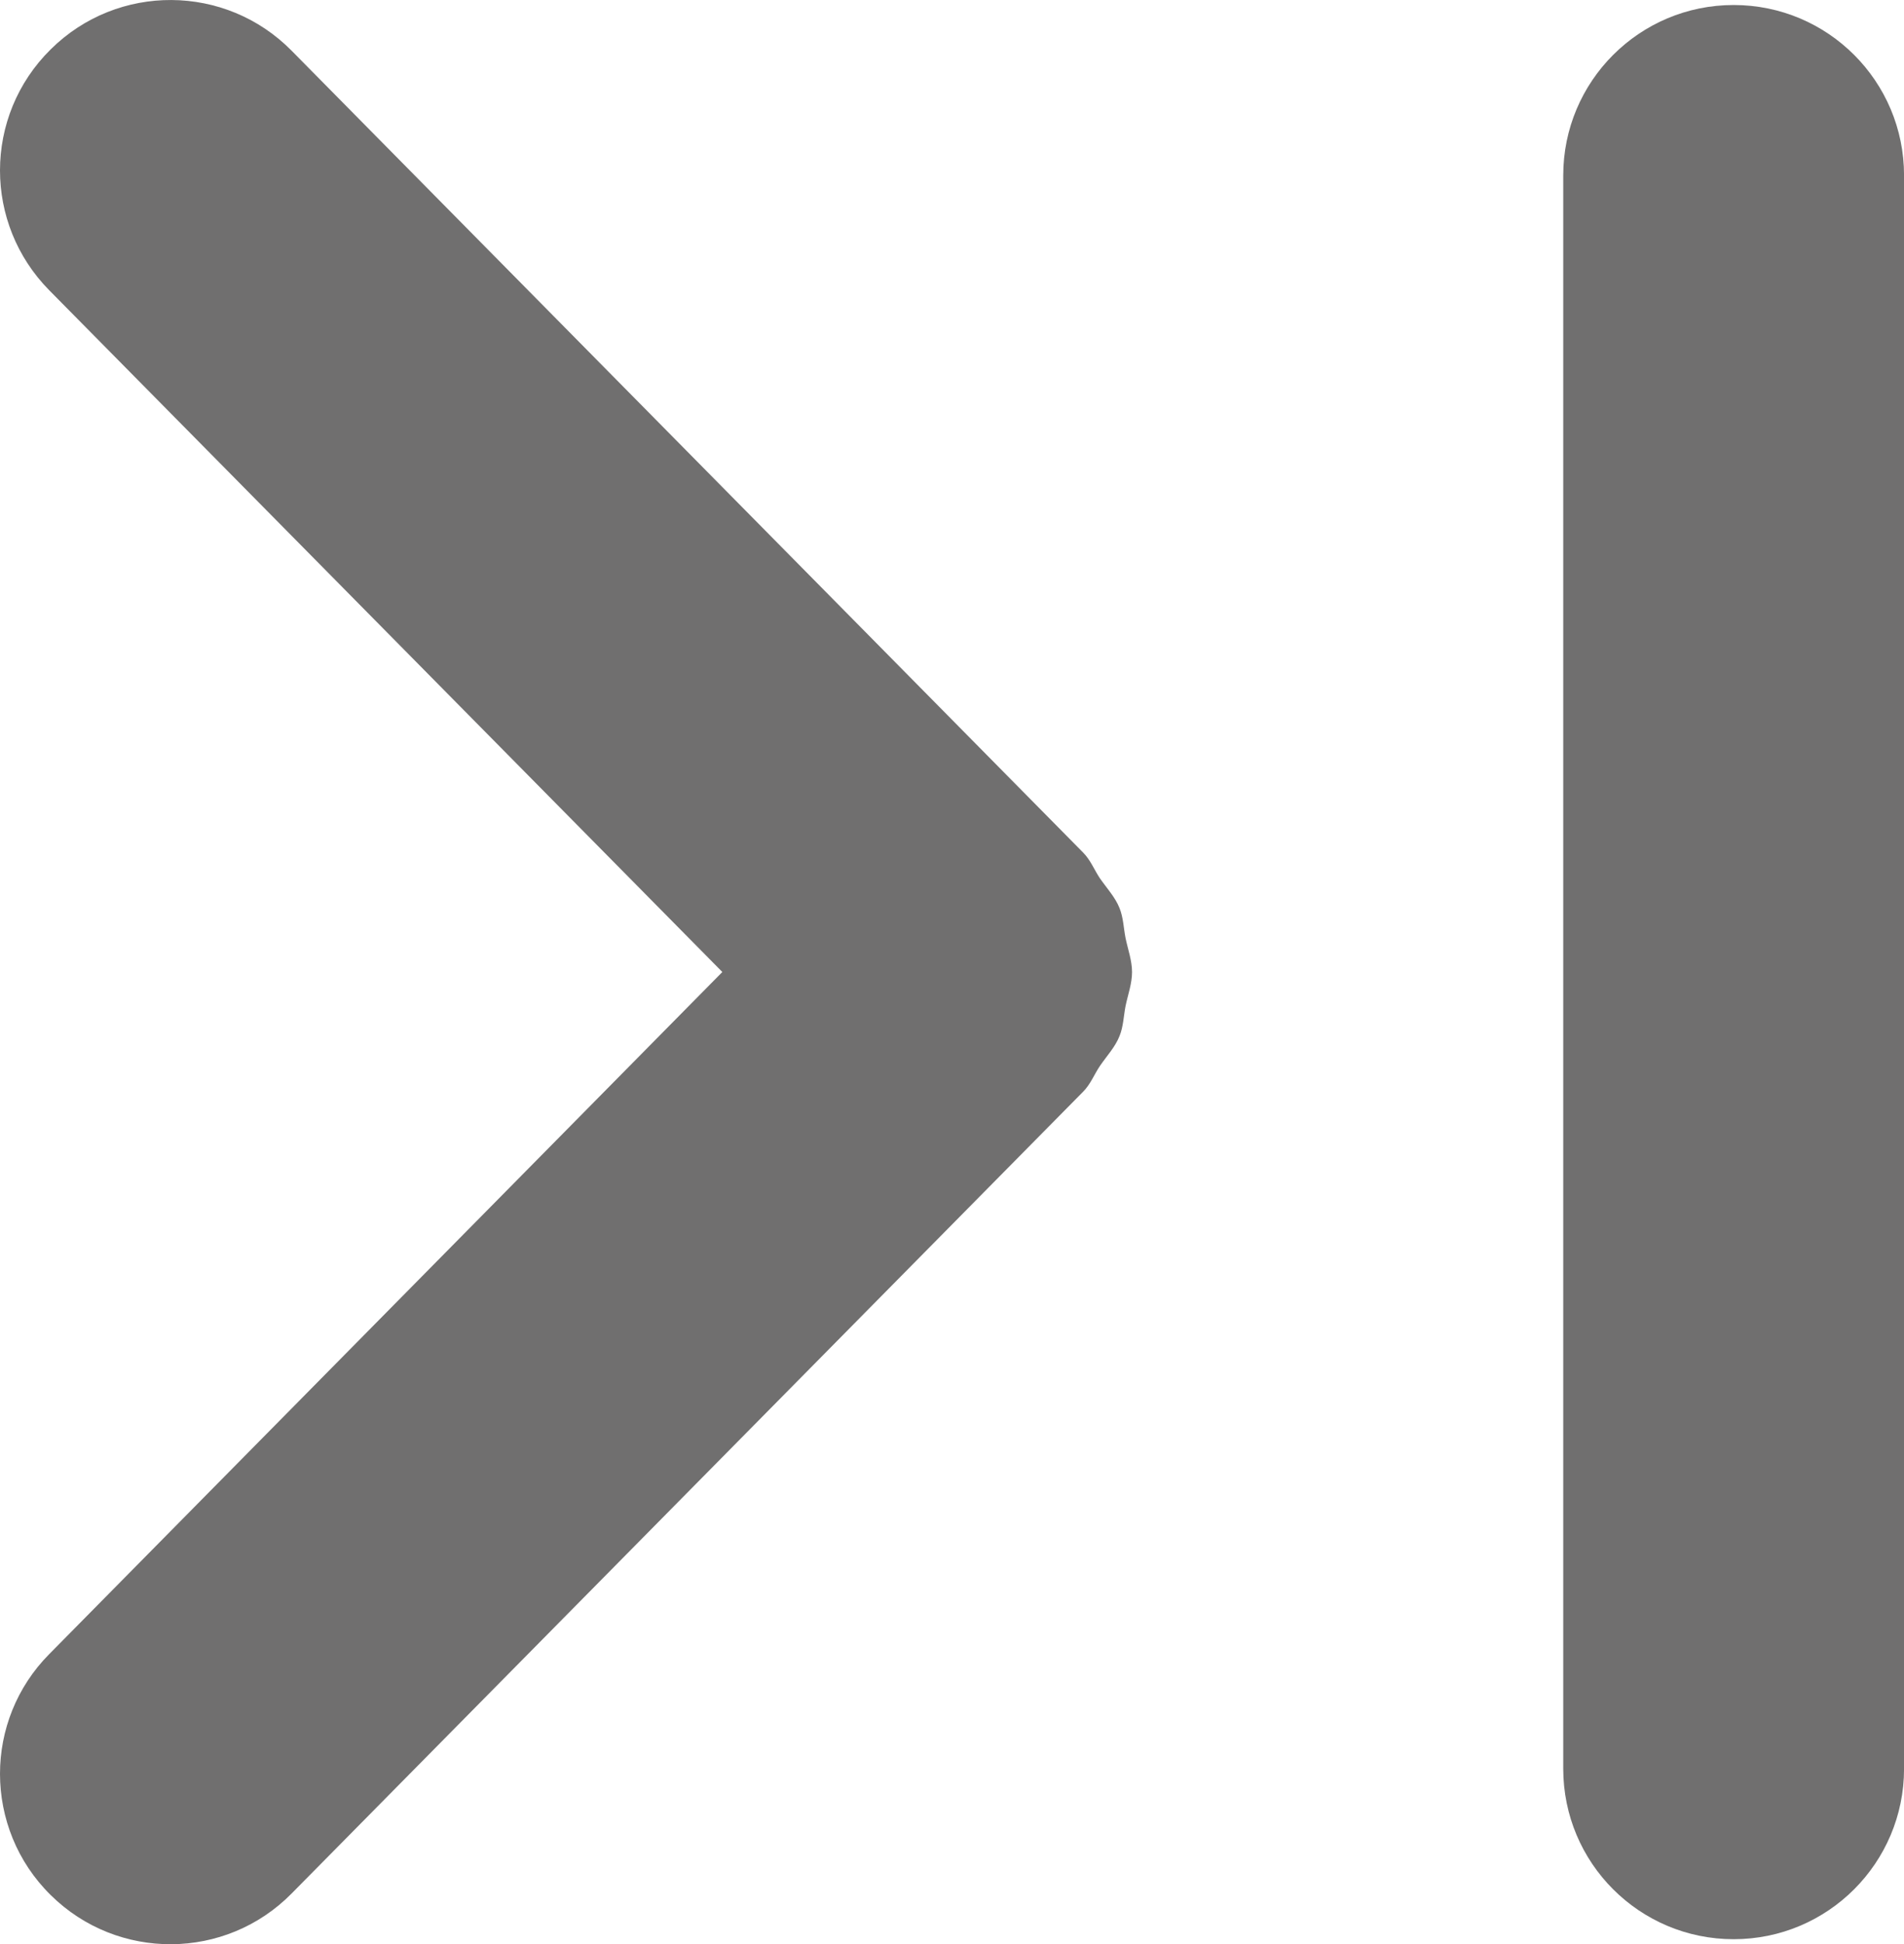
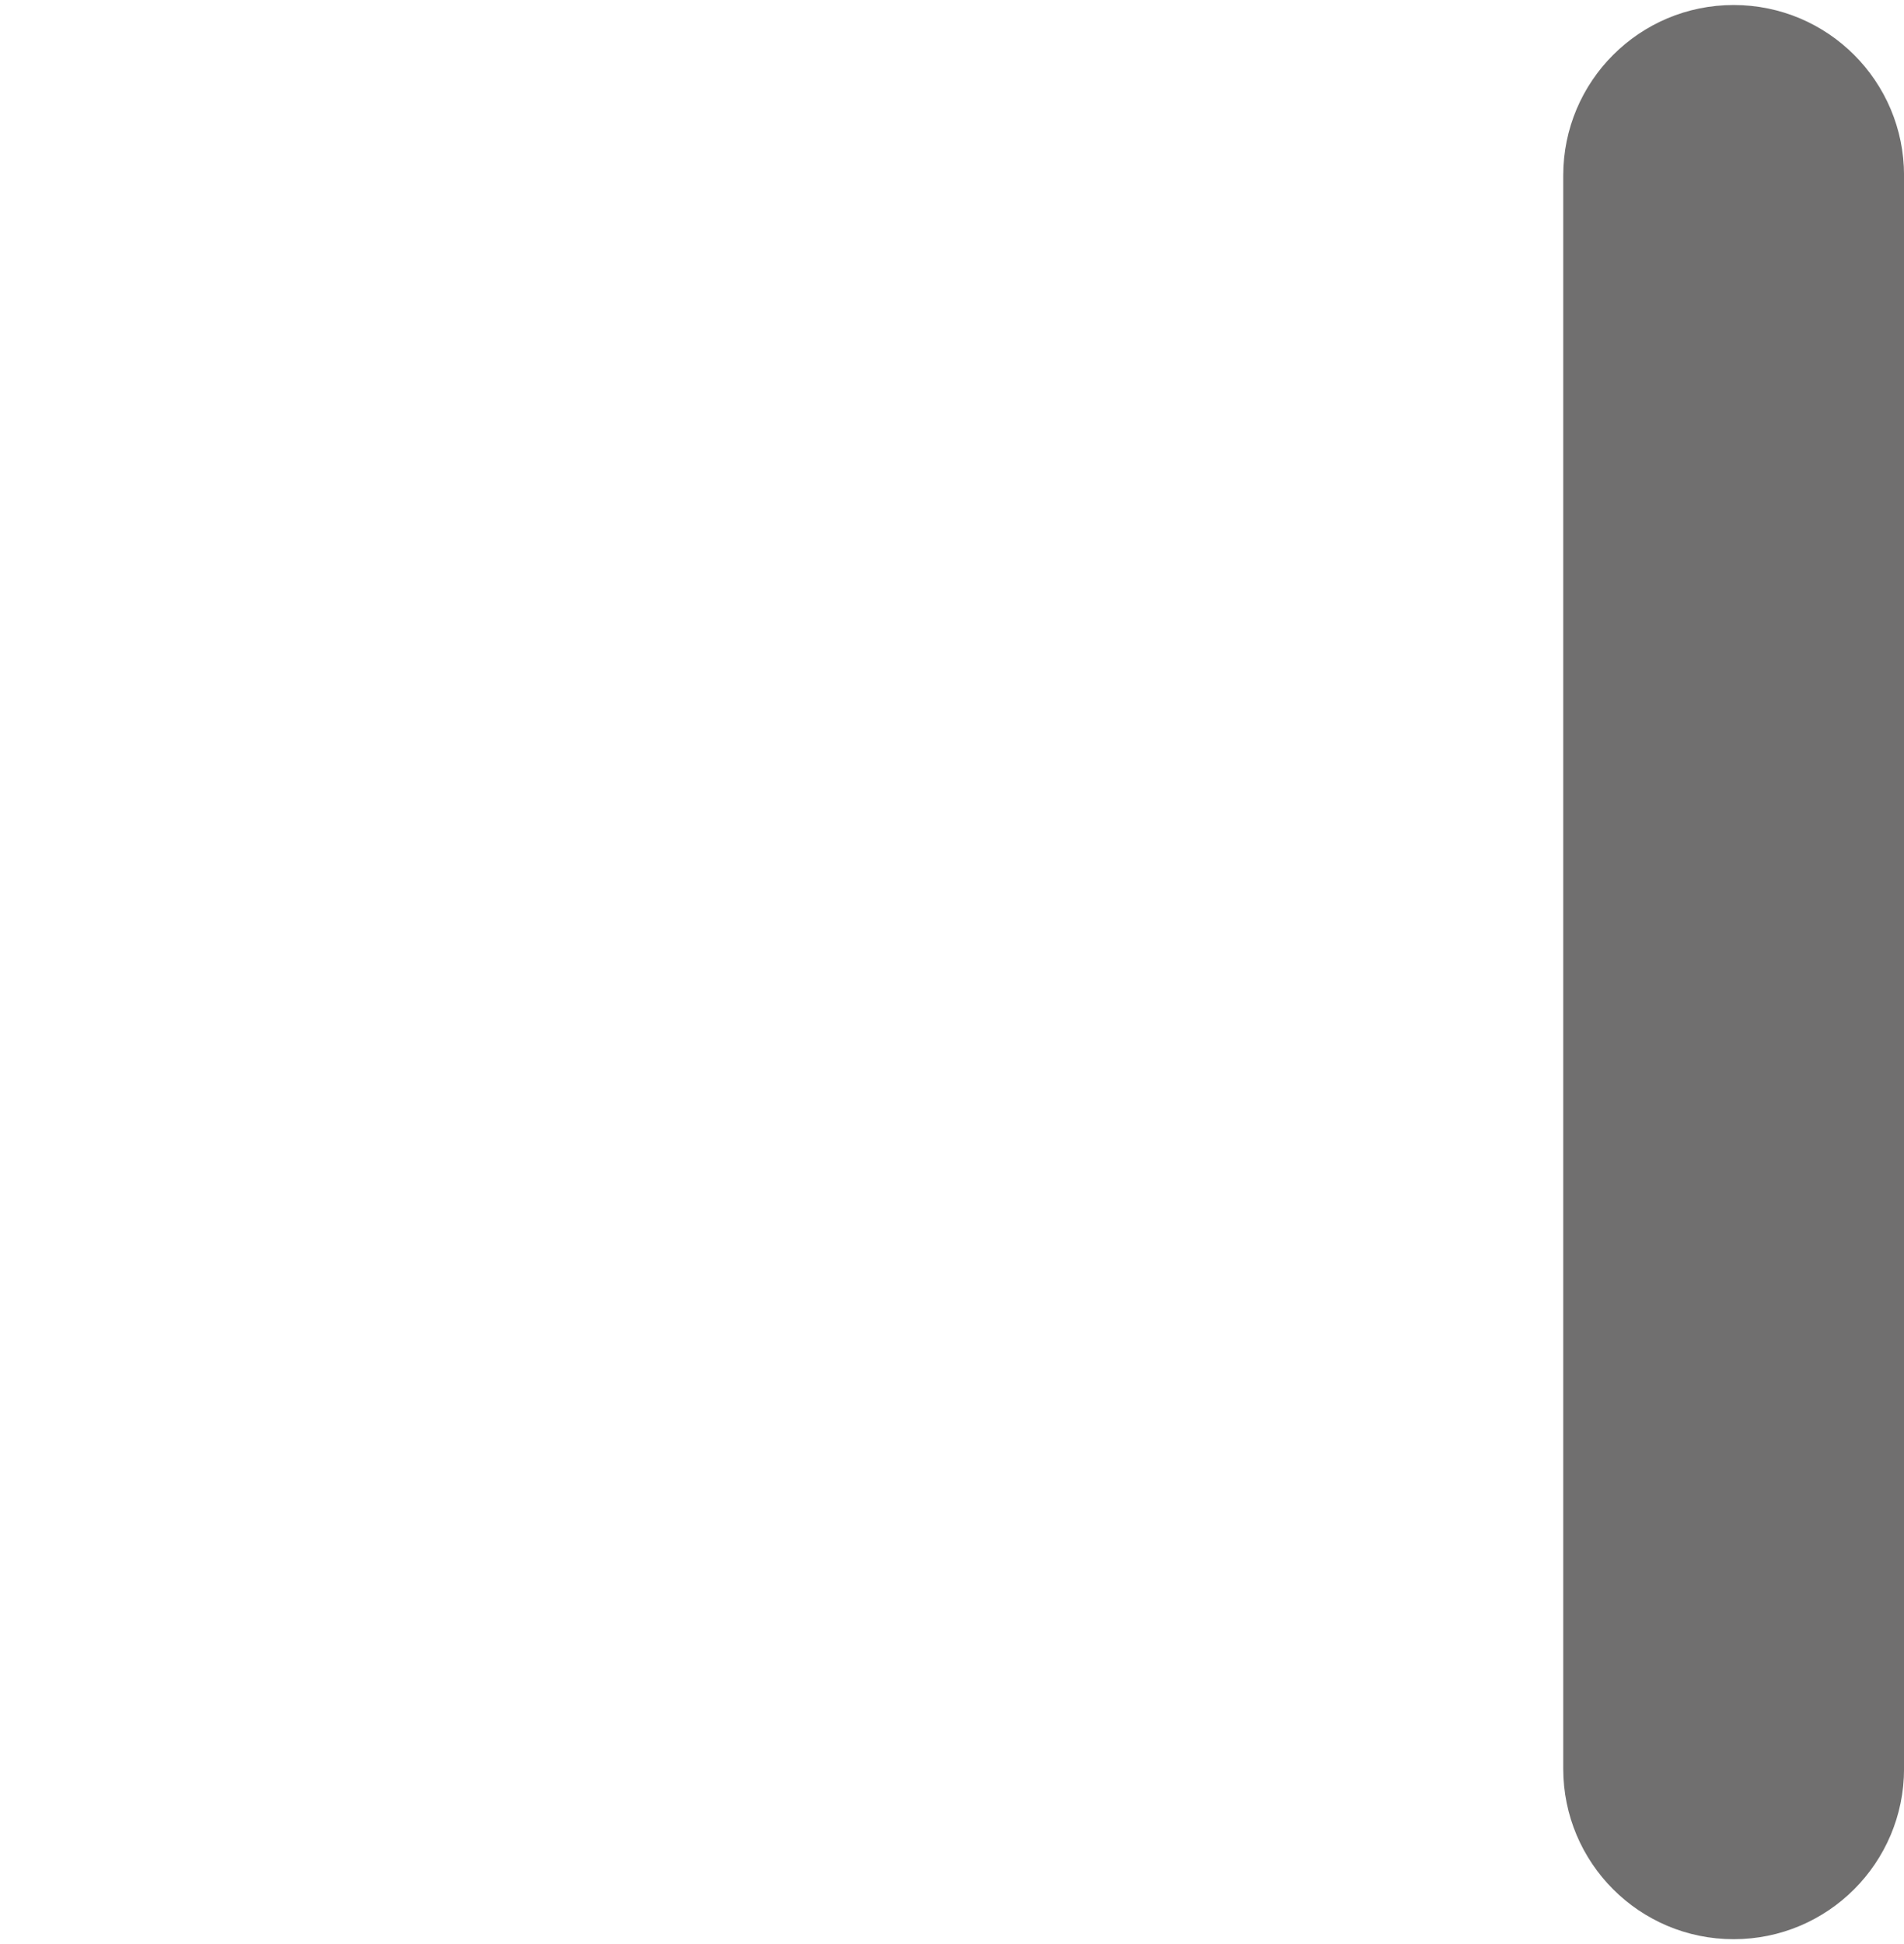
<svg xmlns="http://www.w3.org/2000/svg" version="1.1" x="0px" y="0px" width="36.481px" height="37.244px" viewBox="0 0 36.481 37.244" style="enable-background:new 0 0 36.481 37.244;" xml:space="preserve">
  <g id="_x32_0">
-     <path style="fill:#706F6F;" d="M5.589,36.271L20.75,20.916c0.146-0.146,0.214-0.332,0.325-0.497   c0.131-0.191,0.294-0.364,0.376-0.574c0.074-0.182,0.077-0.379,0.115-0.574c0.045-0.217,0.124-0.427,0.124-0.65   c0-0.22-0.079-0.434-0.124-0.65c-0.038-0.191-0.041-0.389-0.115-0.574c-0.082-0.208-0.245-0.383-0.376-0.571   c-0.111-0.166-0.179-0.351-0.325-0.497L5.589,0.973C4.323-0.313,2.254-0.325,0.973,0.944C0.325,1.582,0,2.423,0,3.265   c0,0.829,0.315,1.658,0.943,2.295l12.897,13.06L0.943,31.687C0.315,32.321,0,33.15,0,33.979c0,0.842,0.325,1.688,0.973,2.325   C2.254,37.569,4.323,37.557,5.589,36.271z" />
    <path style="fill:#706F6F;" d="M33.217,37.148c-1.805,0-3.265-1.462-3.265-3.266V3.361c0-1.803,1.46-3.265,3.265-3.265   s3.265,1.462,3.265,3.265v30.522C36.481,35.687,35.021,37.148,33.217,37.148z" />
  </g>
  <g id="Layer_1">
</g>
</svg>